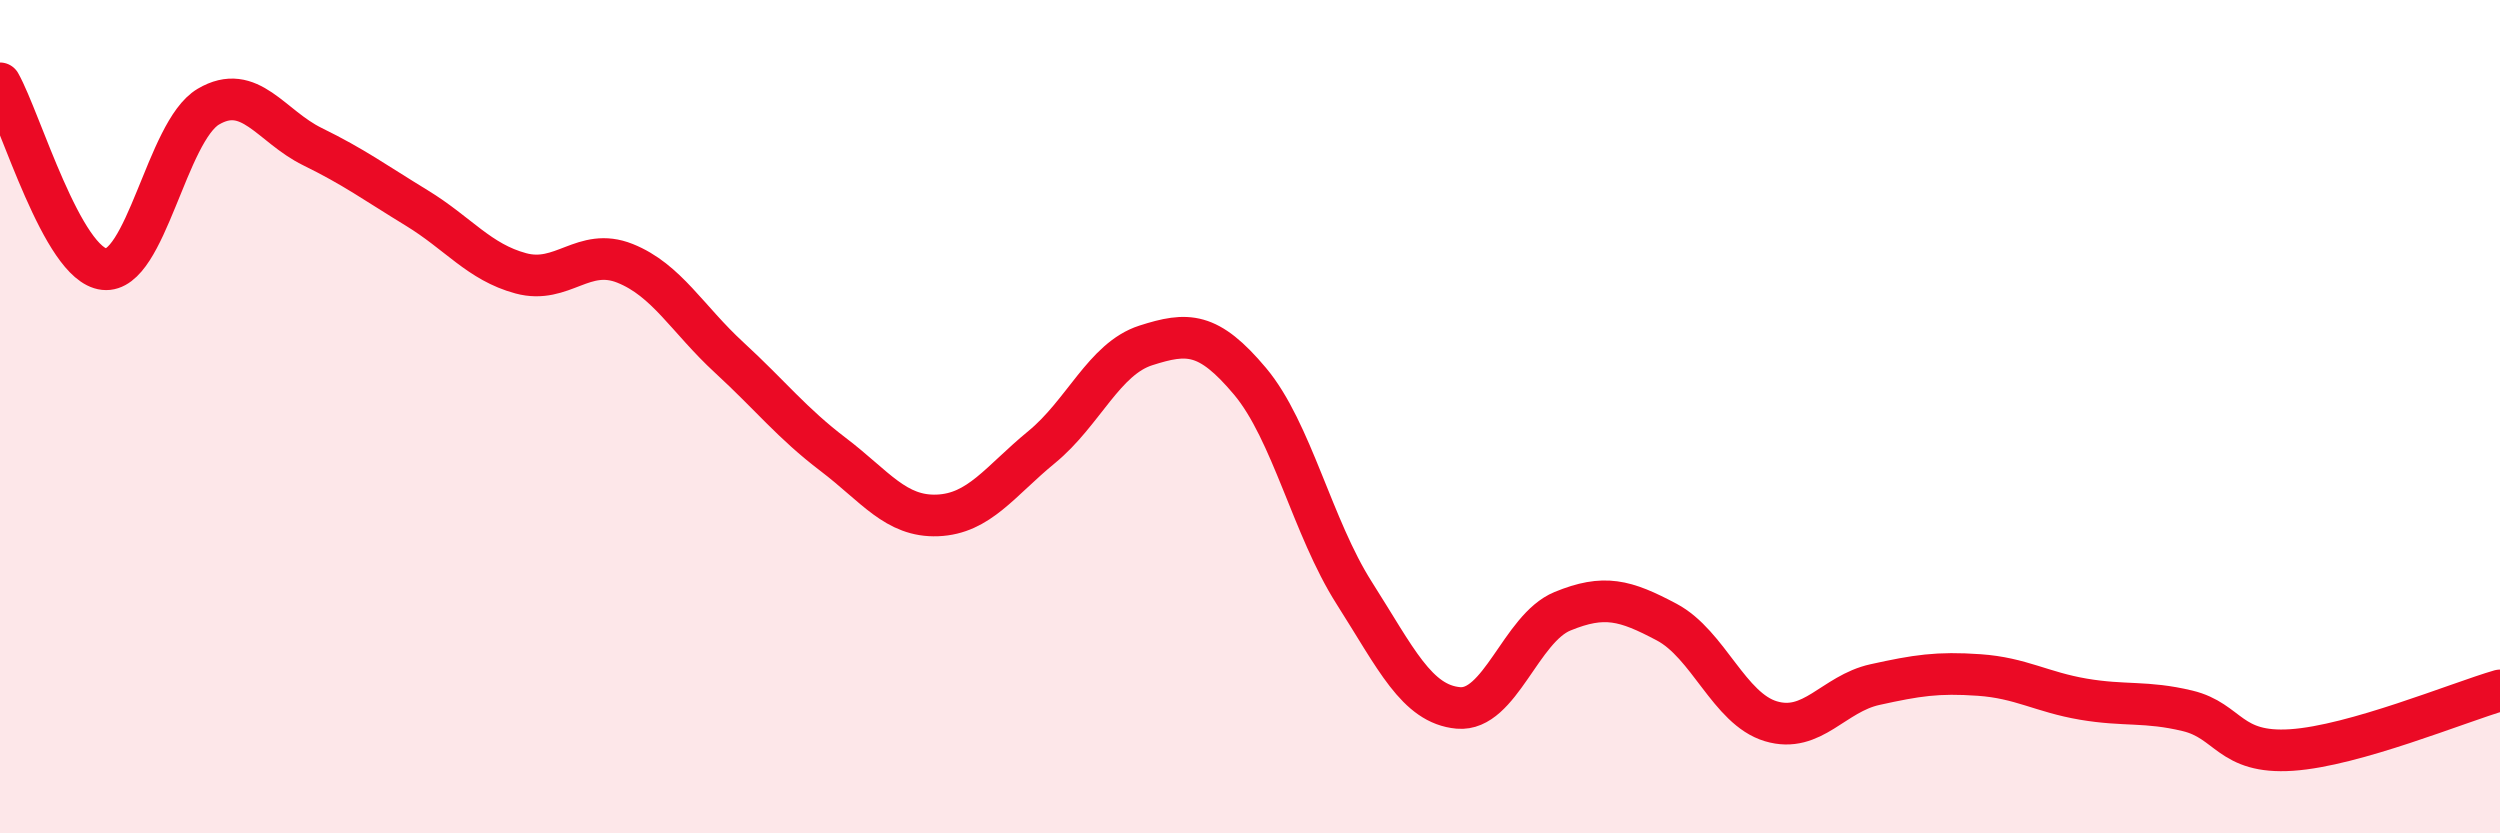
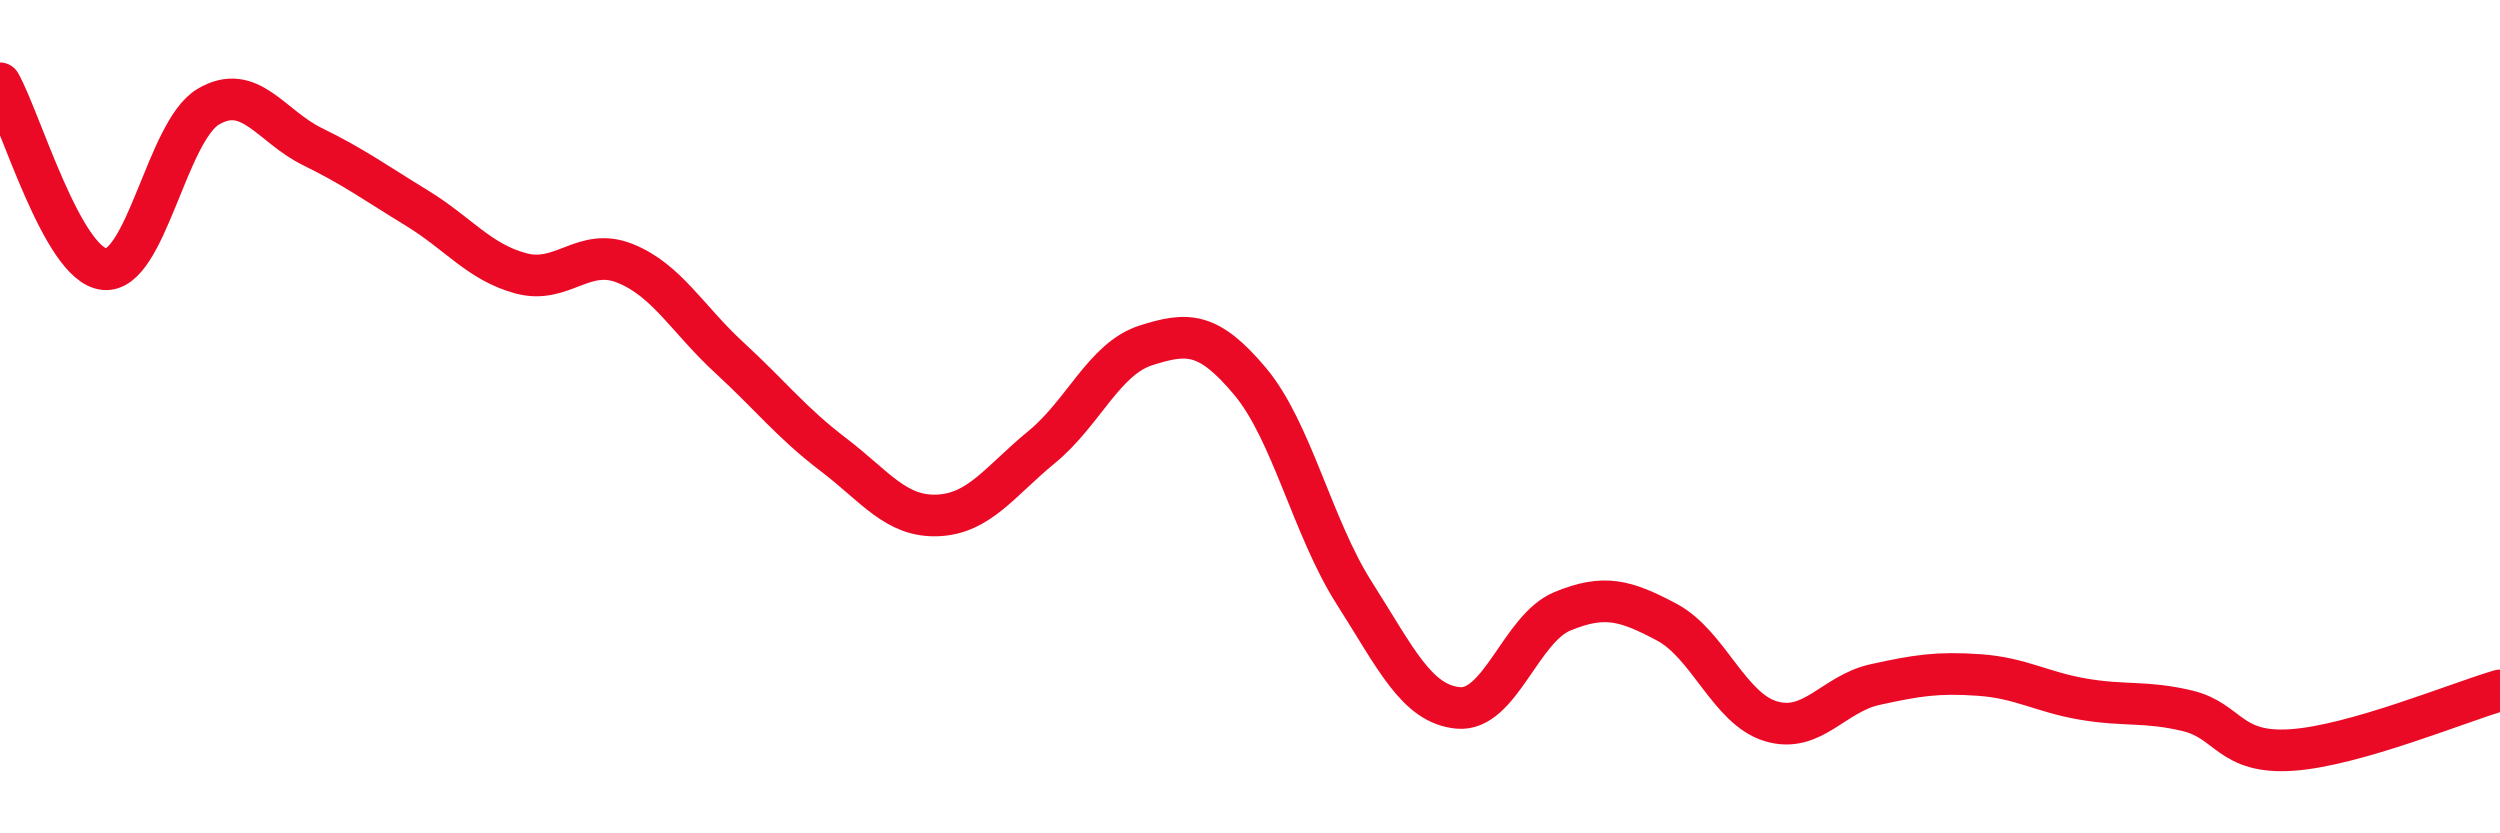
<svg xmlns="http://www.w3.org/2000/svg" width="60" height="20" viewBox="0 0 60 20">
-   <path d="M 0,2 C 0.5,2.89 1.5,6.35 2.5,6.46 C 3.5,6.57 4,3.15 5,2.56 C 6,1.97 6.5,3.03 7.5,3.52 C 8.5,4.01 9,4.38 10,4.99 C 11,5.6 11.5,6.29 12.5,6.56 C 13.5,6.83 14,5.92 15,6.32 C 16,6.72 16.5,7.66 17.5,8.58 C 18.5,9.5 19,10.15 20,10.91 C 21,11.67 21.5,12.41 22.5,12.37 C 23.5,12.33 24,11.55 25,10.73 C 26,9.91 26.5,8.61 27.5,8.29 C 28.5,7.97 29,7.96 30,9.15 C 31,10.34 31.5,12.66 32.5,14.23 C 33.5,15.8 34,16.9 35,16.99 C 36,17.08 36.5,15.08 37.5,14.67 C 38.5,14.26 39,14.4 40,14.93 C 41,15.46 41.5,17.01 42.5,17.31 C 43.5,17.61 44,16.65 45,16.43 C 46,16.21 46.5,16.13 47.5,16.2 C 48.5,16.27 49,16.61 50,16.78 C 51,16.95 51.5,16.82 52.5,17.06 C 53.5,17.3 53.5,18.1 55,18 C 56.5,17.9 59,16.86 60,16.57L60 20L0 20Z" fill="#EB0A25" opacity="0.1" stroke-linecap="round" stroke-linejoin="round" />
  <path d="M 0,2 C 0.5,2.89 1.5,6.35 2.5,6.46 C 3.5,6.57 4,3.15 5,2.56 C 6,1.97 6.5,3.03 7.5,3.52 C 8.5,4.01 9,4.38 10,4.99 C 11,5.6 11.5,6.29 12.5,6.56 C 13.5,6.83 14,5.92 15,6.32 C 16,6.72 16.5,7.66 17.5,8.58 C 18.5,9.5 19,10.15 20,10.91 C 21,11.67 21.5,12.41 22.5,12.37 C 23.5,12.33 24,11.55 25,10.73 C 26,9.91 26.5,8.61 27.5,8.29 C 28.5,7.97 29,7.96 30,9.15 C 31,10.34 31.5,12.66 32.5,14.23 C 33.5,15.8 34,16.9 35,16.99 C 36,17.08 36.5,15.08 37.5,14.67 C 38.5,14.26 39,14.4 40,14.93 C 41,15.46 41.5,17.01 42.5,17.31 C 43.5,17.61 44,16.65 45,16.43 C 46,16.21 46.5,16.13 47.5,16.2 C 48.5,16.27 49,16.61 50,16.78 C 51,16.95 51.5,16.82 52.5,17.06 C 53.5,17.3 53.5,18.1 55,18 C 56.5,17.9 59,16.86 60,16.57" stroke="#EB0A25" stroke-width="1" fill="none" stroke-linecap="round" stroke-linejoin="round" />
</svg>